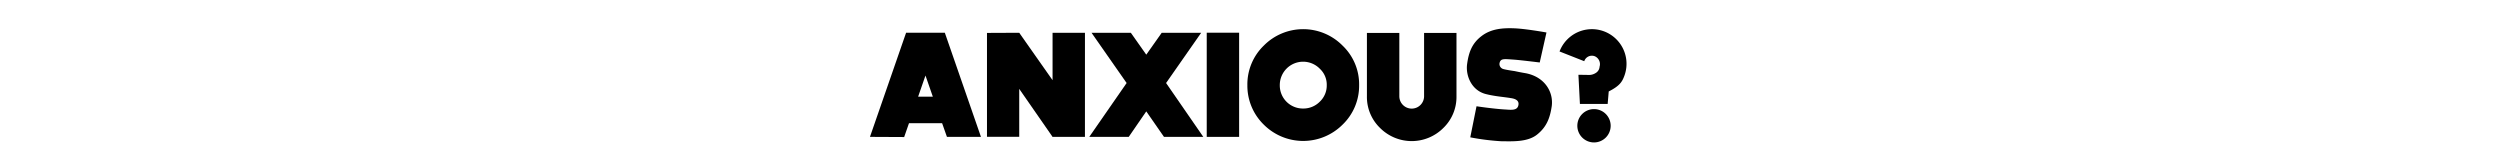
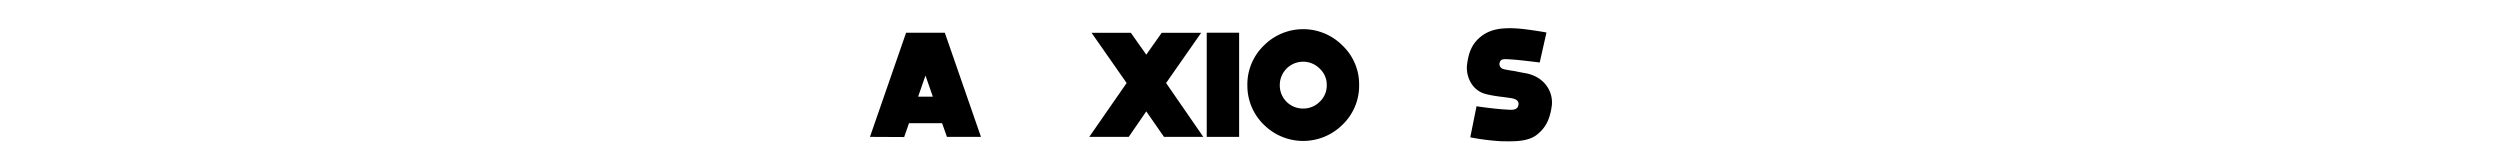
<svg xmlns="http://www.w3.org/2000/svg" id="Layer_1" data-name="Layer 1" viewBox="0 0 1200 80">
  <title>title anxious</title>
  <rect width="1200" height="80" style="fill:#fff" />
  <path d="M452.22,59.15H436.31L434,65.78l-16.42-.08,17.35-50h18.58l17.35,50H454.53Zm-4.46-12.74-3.53-10.16L440.7,46.41Z" />
-   <path d="M520.77,65.7H505.43l-.14.08L489.23,42.66v23H473.75V15.8l15.48-.07,16,22.76V15.73h15.55Z" />
  <path d="M540.78,39.85,523.93,15.73H542.8l7.41,10.51,7.42-10.51h18.94L559.72,39.85,577.58,65.7H558.71l-8.5-12.24L541.79,65.7H522.85Z" />
  <path d="M594.78,65.7H579.23v-50h15.55Z" />
  <path d="M644.46,59.8a26.76,26.76,0,0,1-37.87,0,26.09,26.09,0,0,1-7.85-18.94,25.87,25.87,0,0,1,7.85-18.94,26.59,26.59,0,0,1,37.87,0,25.66,25.66,0,0,1,7.92,18.94A25.89,25.89,0,0,1,644.46,59.8Zm-11-26.86a11.2,11.2,0,0,0-19.16,7.92,11.07,11.07,0,0,0,11.24,11.23,11,11,0,0,0,7.92-3.24,10.67,10.67,0,0,0,3.38-8A10.41,10.41,0,0,0,633.45,32.94Z" />
-   <path d="M699.11,15.8V46.19a20.66,20.66,0,0,1-6.26,15.19,21.46,21.46,0,0,1-30.46,0,20.63,20.63,0,0,1-6.27-15.19V15.8h15.56V46.19a5.94,5.94,0,0,0,11.88,0V15.8Z" />
  <path d="M732.08,35.1c9.37,1.66,13.69,9.07,12.75,15.91-.86,5.76-2.52,10-7.06,13.61s-11.66,3.24-17.28,3.17a111.84,111.84,0,0,1-14.76-1.87l3-14.91s7.64,1.16,13.33,1.52c2.88.14,6.19.79,6.76-2,.22-1,.29-2.95-3.74-3.45,0,0-.14-.08-4.68-.65s-6.63-1.15-6.63-1.15c-7.34-1.52-10.29-8.86-9.57-14.41.79-5.83,2.37-10.08,7-13.6s10.23-3.89,15.7-3.68,15.41,2,15.41,2l-3.24,14.4s-8.71-1.08-12.39-1.37c-4.6-.29-6.26-.65-6.84,1.44a2.47,2.47,0,0,0,1.52,3s.79.36,5.76,1.08C729.85,34.74,732.08,35.1,732.08,35.1Z" />
-   <path d="M779.61,36.61c-1,2.67-2.24,4.68-7.42,7.28l-.51,6H758.36l-.72-14,4.47.07a6.08,6.08,0,0,0,4.17-1.15A3.76,3.76,0,0,0,767.8,32a4.13,4.13,0,0,0-2.31-5,3.86,3.86,0,0,0-5,2.23c0,.07-.07.07-.07.14l-11.88-4.68c.07,0,.07,0,.07-.07a16.6,16.6,0,0,1,31,12Zm-6.49,23.84a8,8,0,1,0-7.92,7.92A8,8,0,0,0,773.12,60.45Z" />
</svg>